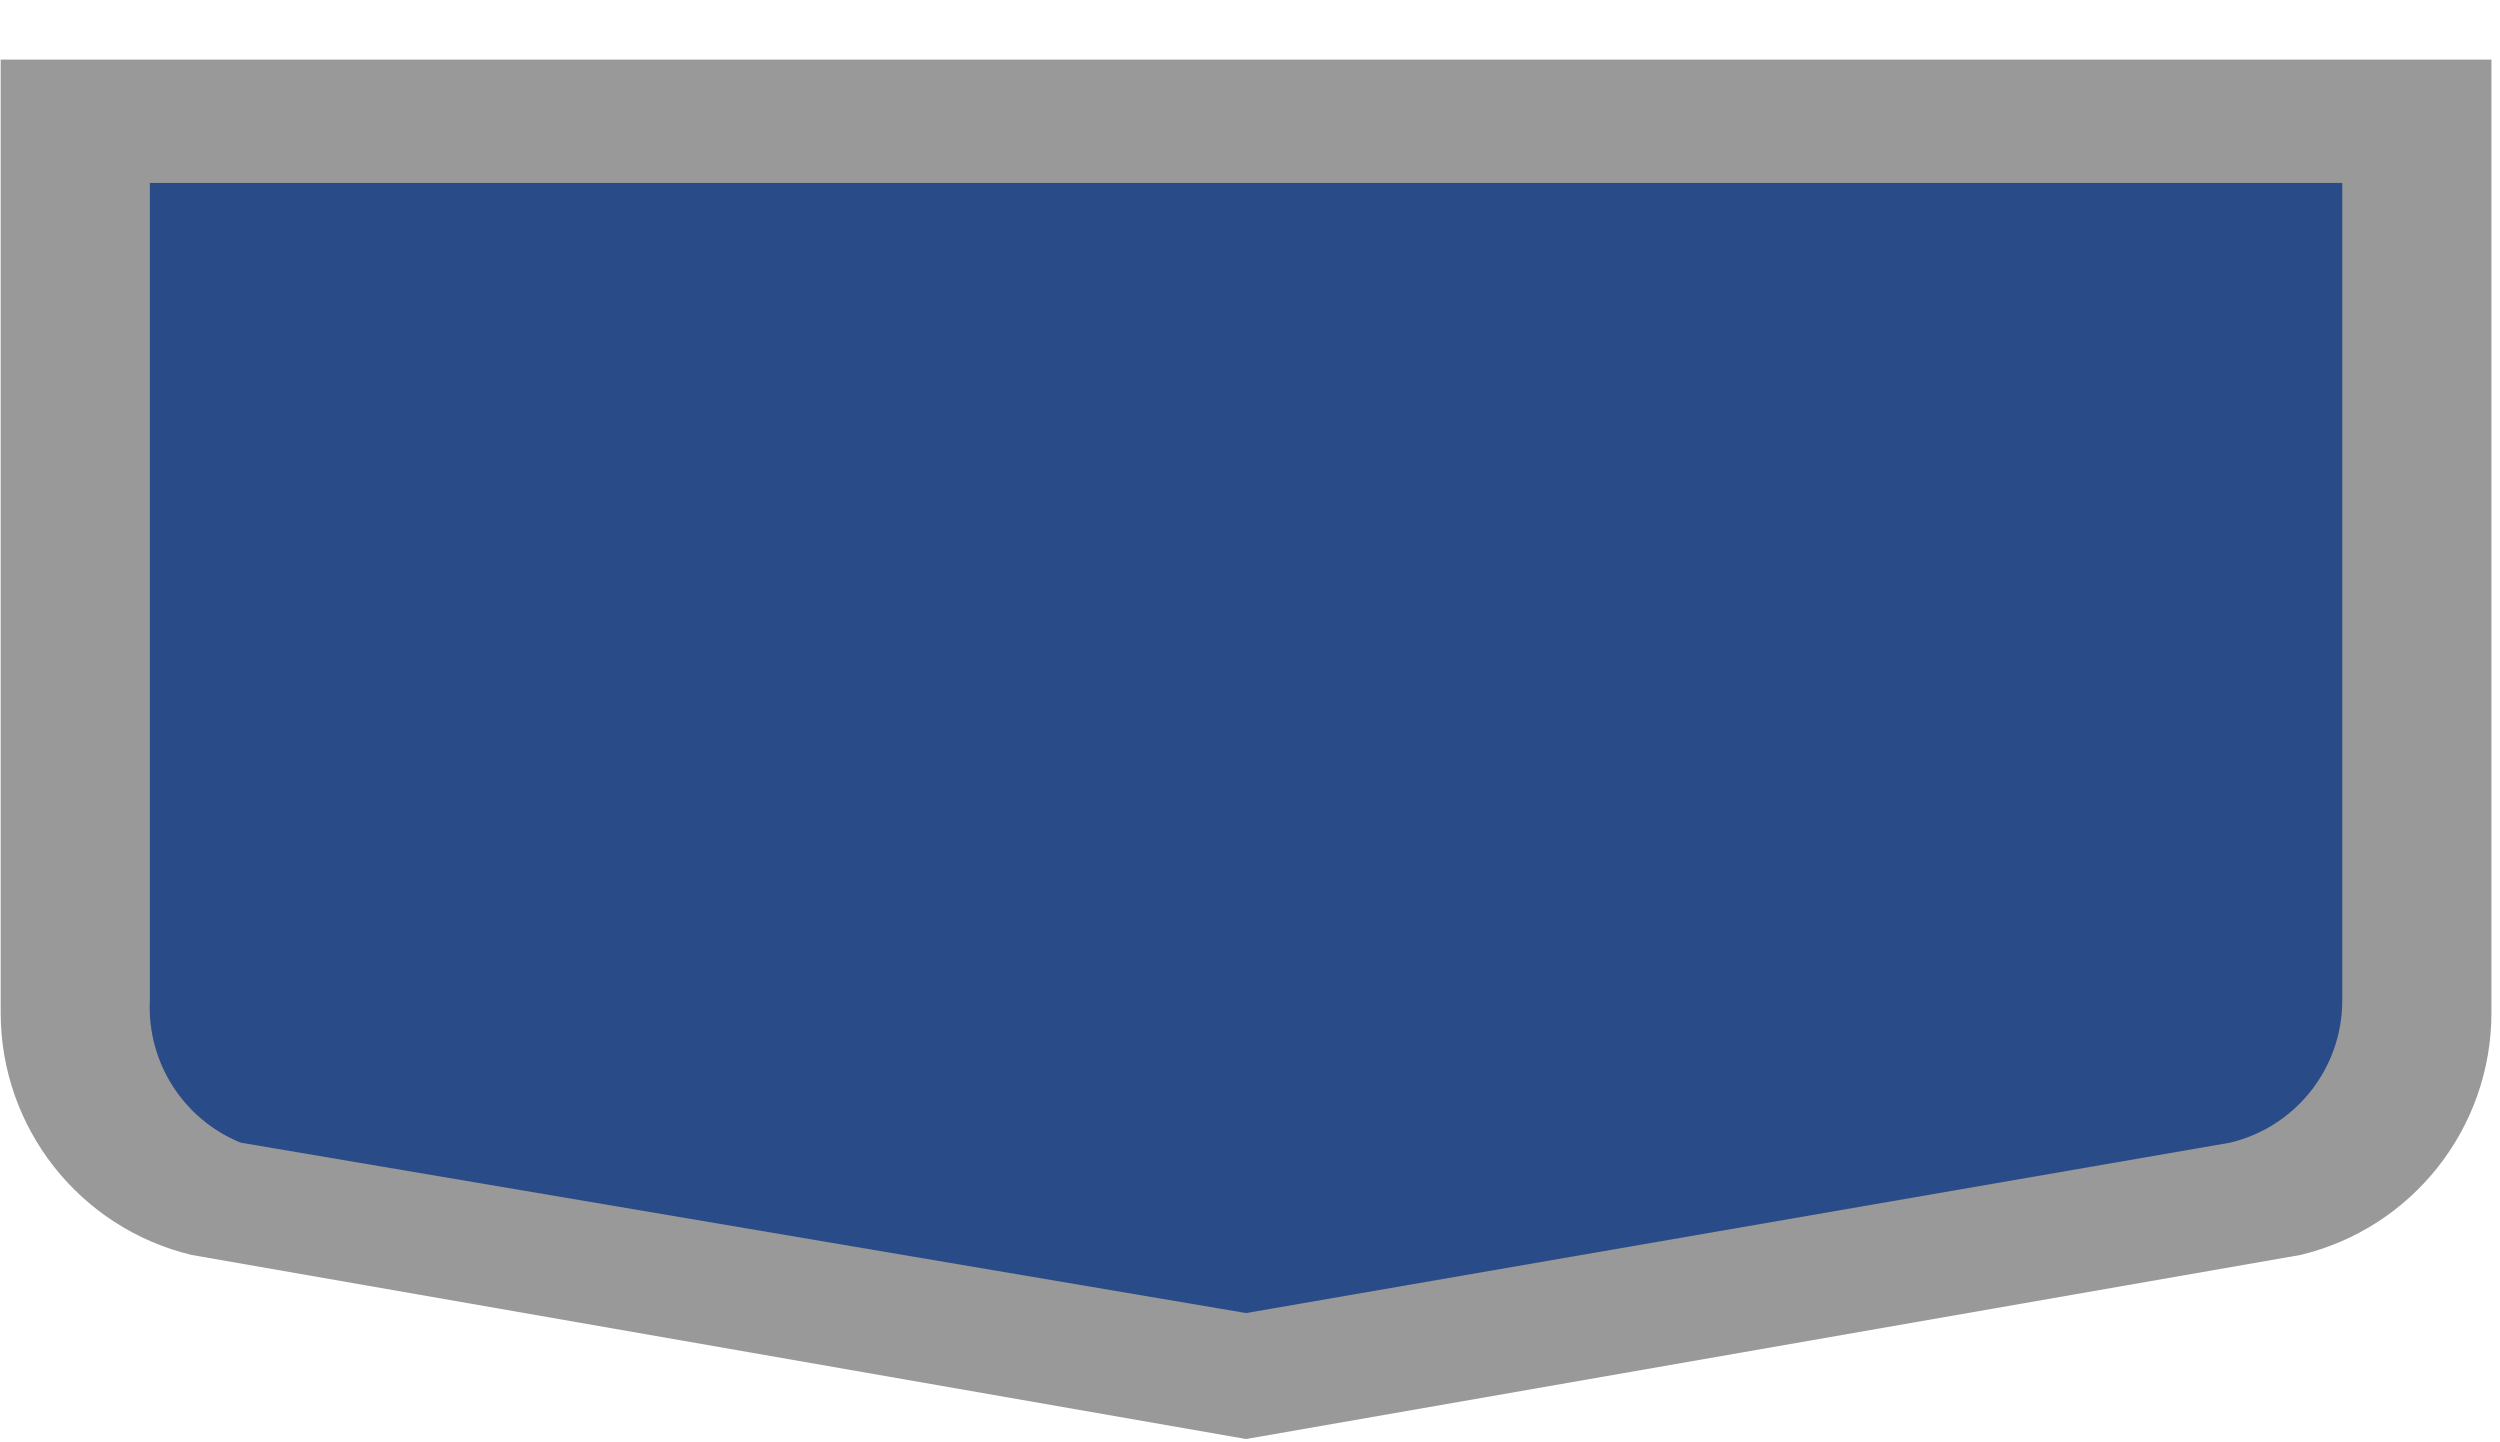
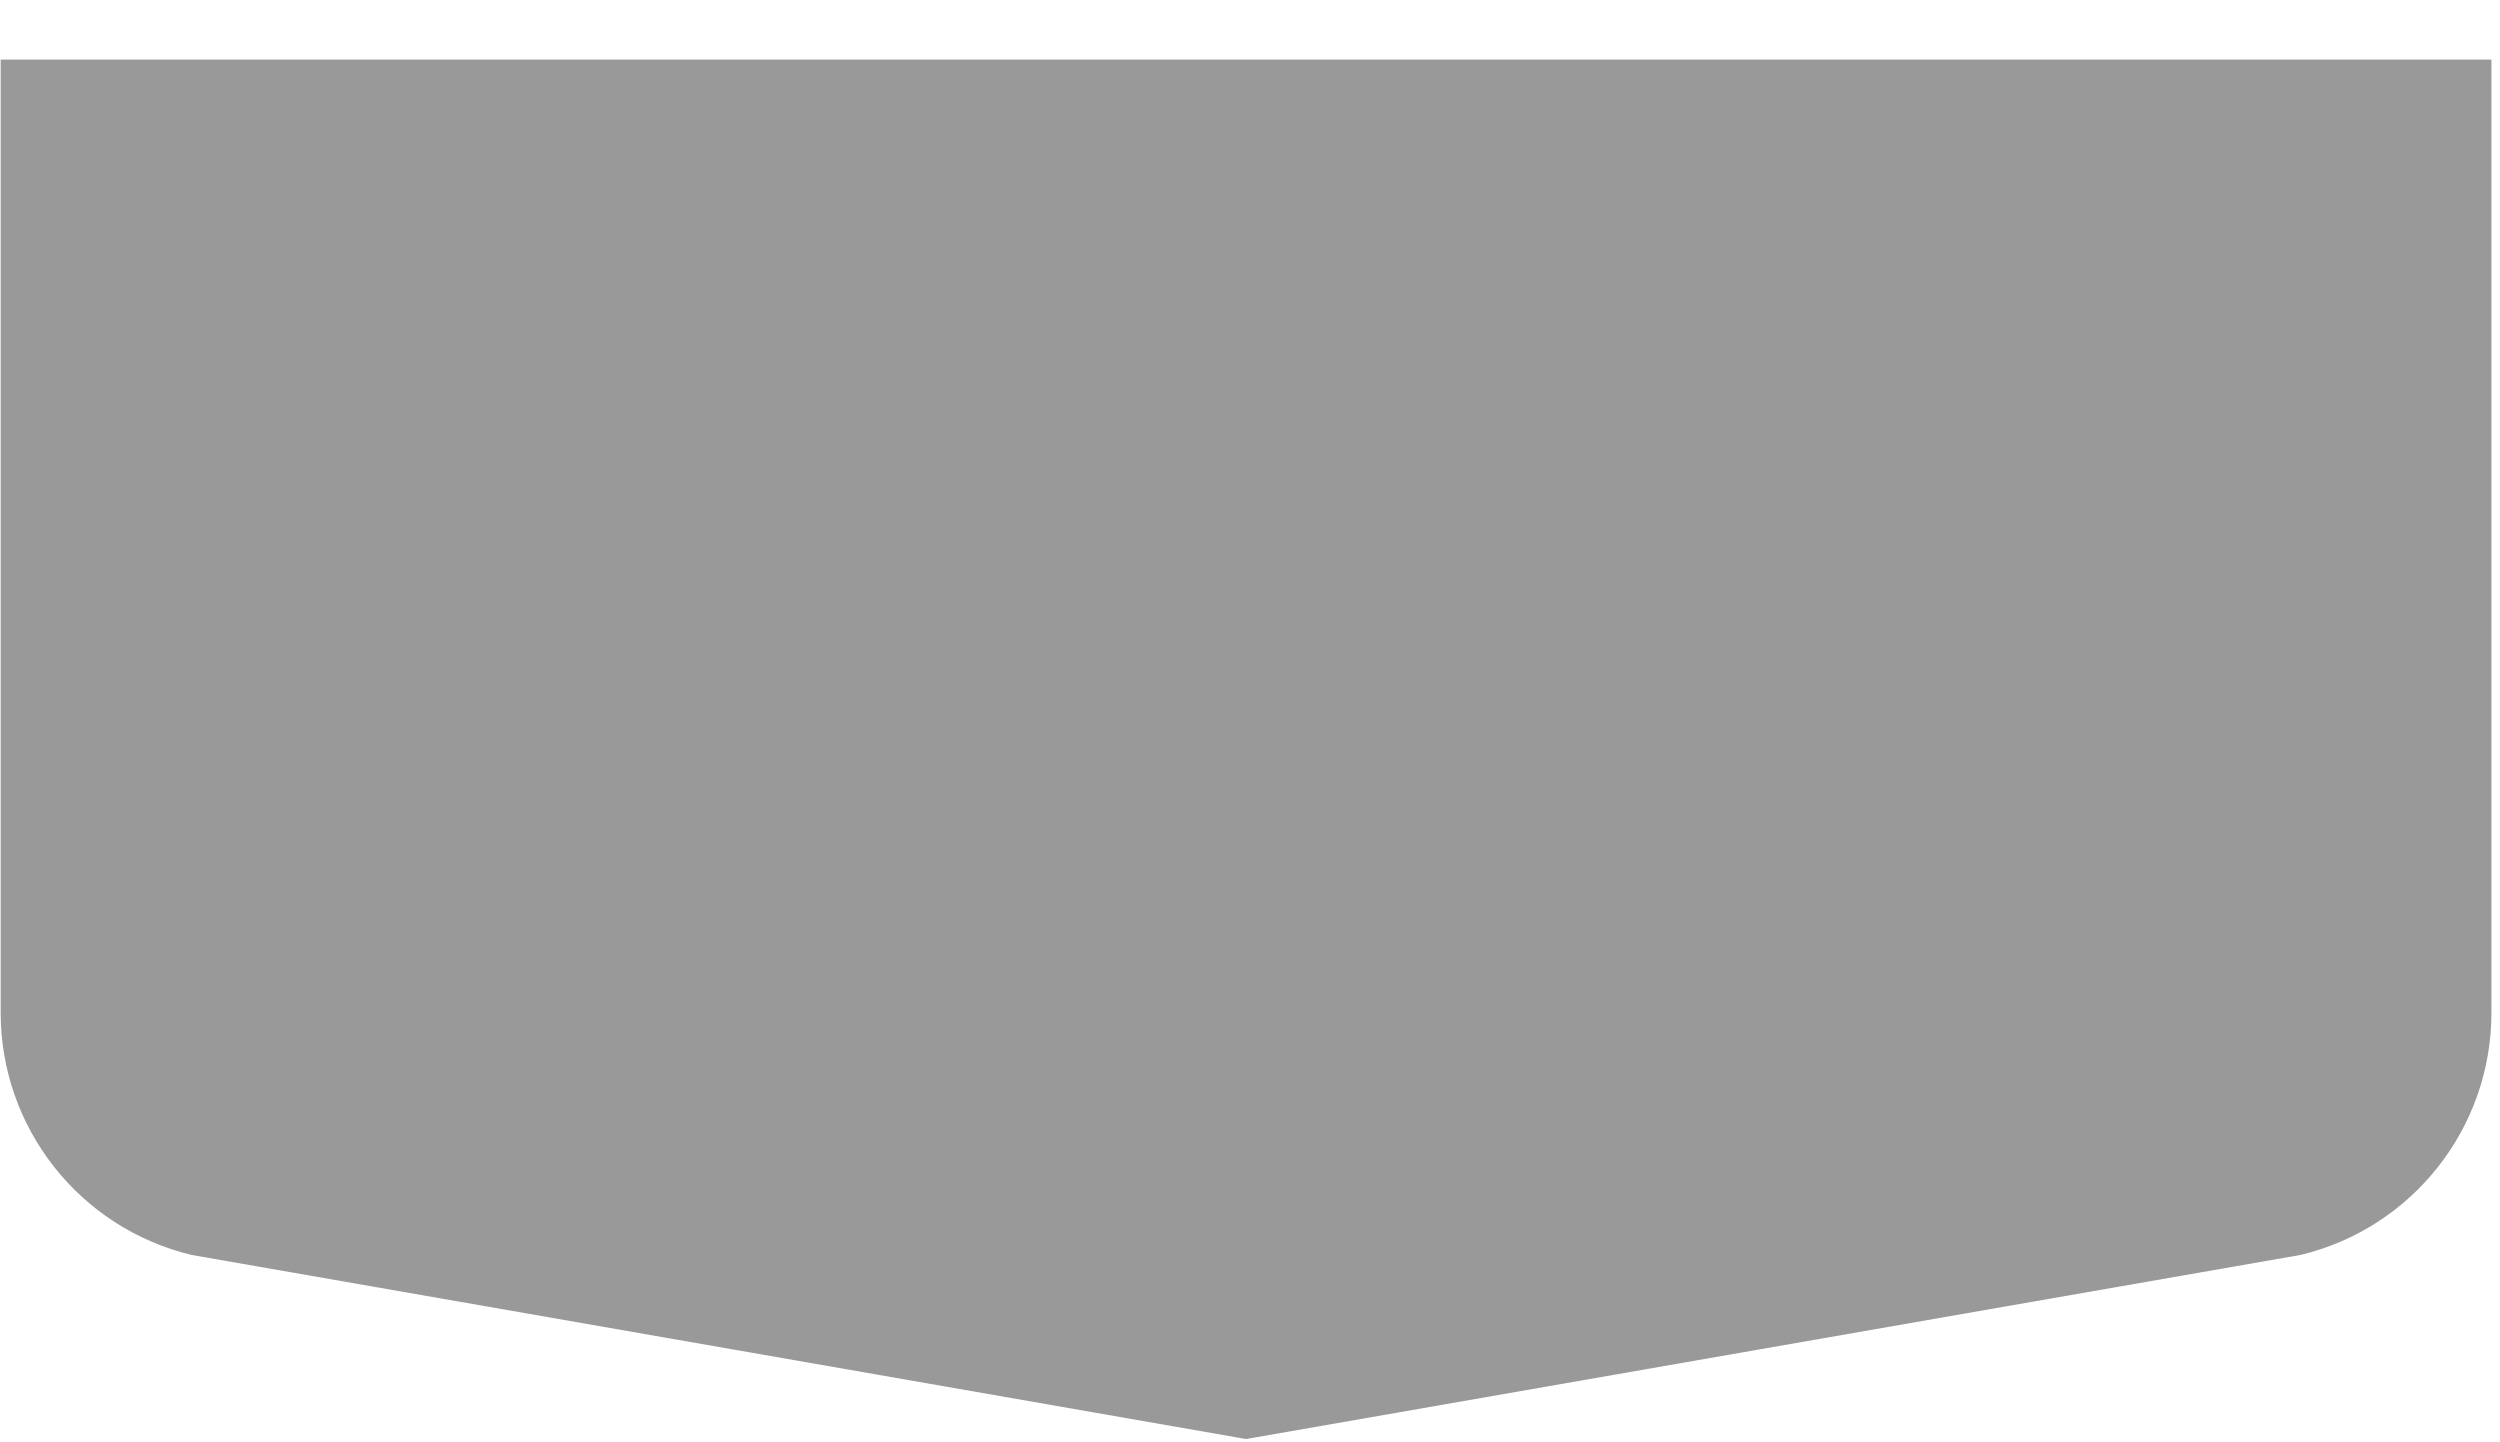
<svg xmlns="http://www.w3.org/2000/svg" height="15" viewBox="0 0 26 15" width="26">
  <g transform="matrix(0.19,0,0,0.19,3.079,0.182)">
    <path d="M 52,2.304 H -16.168 V 54.476 c -4.14e-4,6.304 4.321,11.786 10.452,13.258 L 52,77.81 109.717,67.734 c 6.13,-1.471 10.452,-6.953 10.451,-13.258 V 2.304 Z" style="fill:#999999;fill-opacity:1;stroke:#ffffff;stroke-width:0" />
-     <path d="M 52,9.057 H -8.003 V 53.807 c -0.158,3.383 1.831,6.499 4.966,7.78 L 52,70.915 105.87,61.587 c 3.597,-0.863 6.133,-4.081 6.133,-7.78 V 9.057 Z" style="fill:#294c88;fill-opacity:1;stroke:#00008b;stroke-width:0" />
  </g>
</svg>